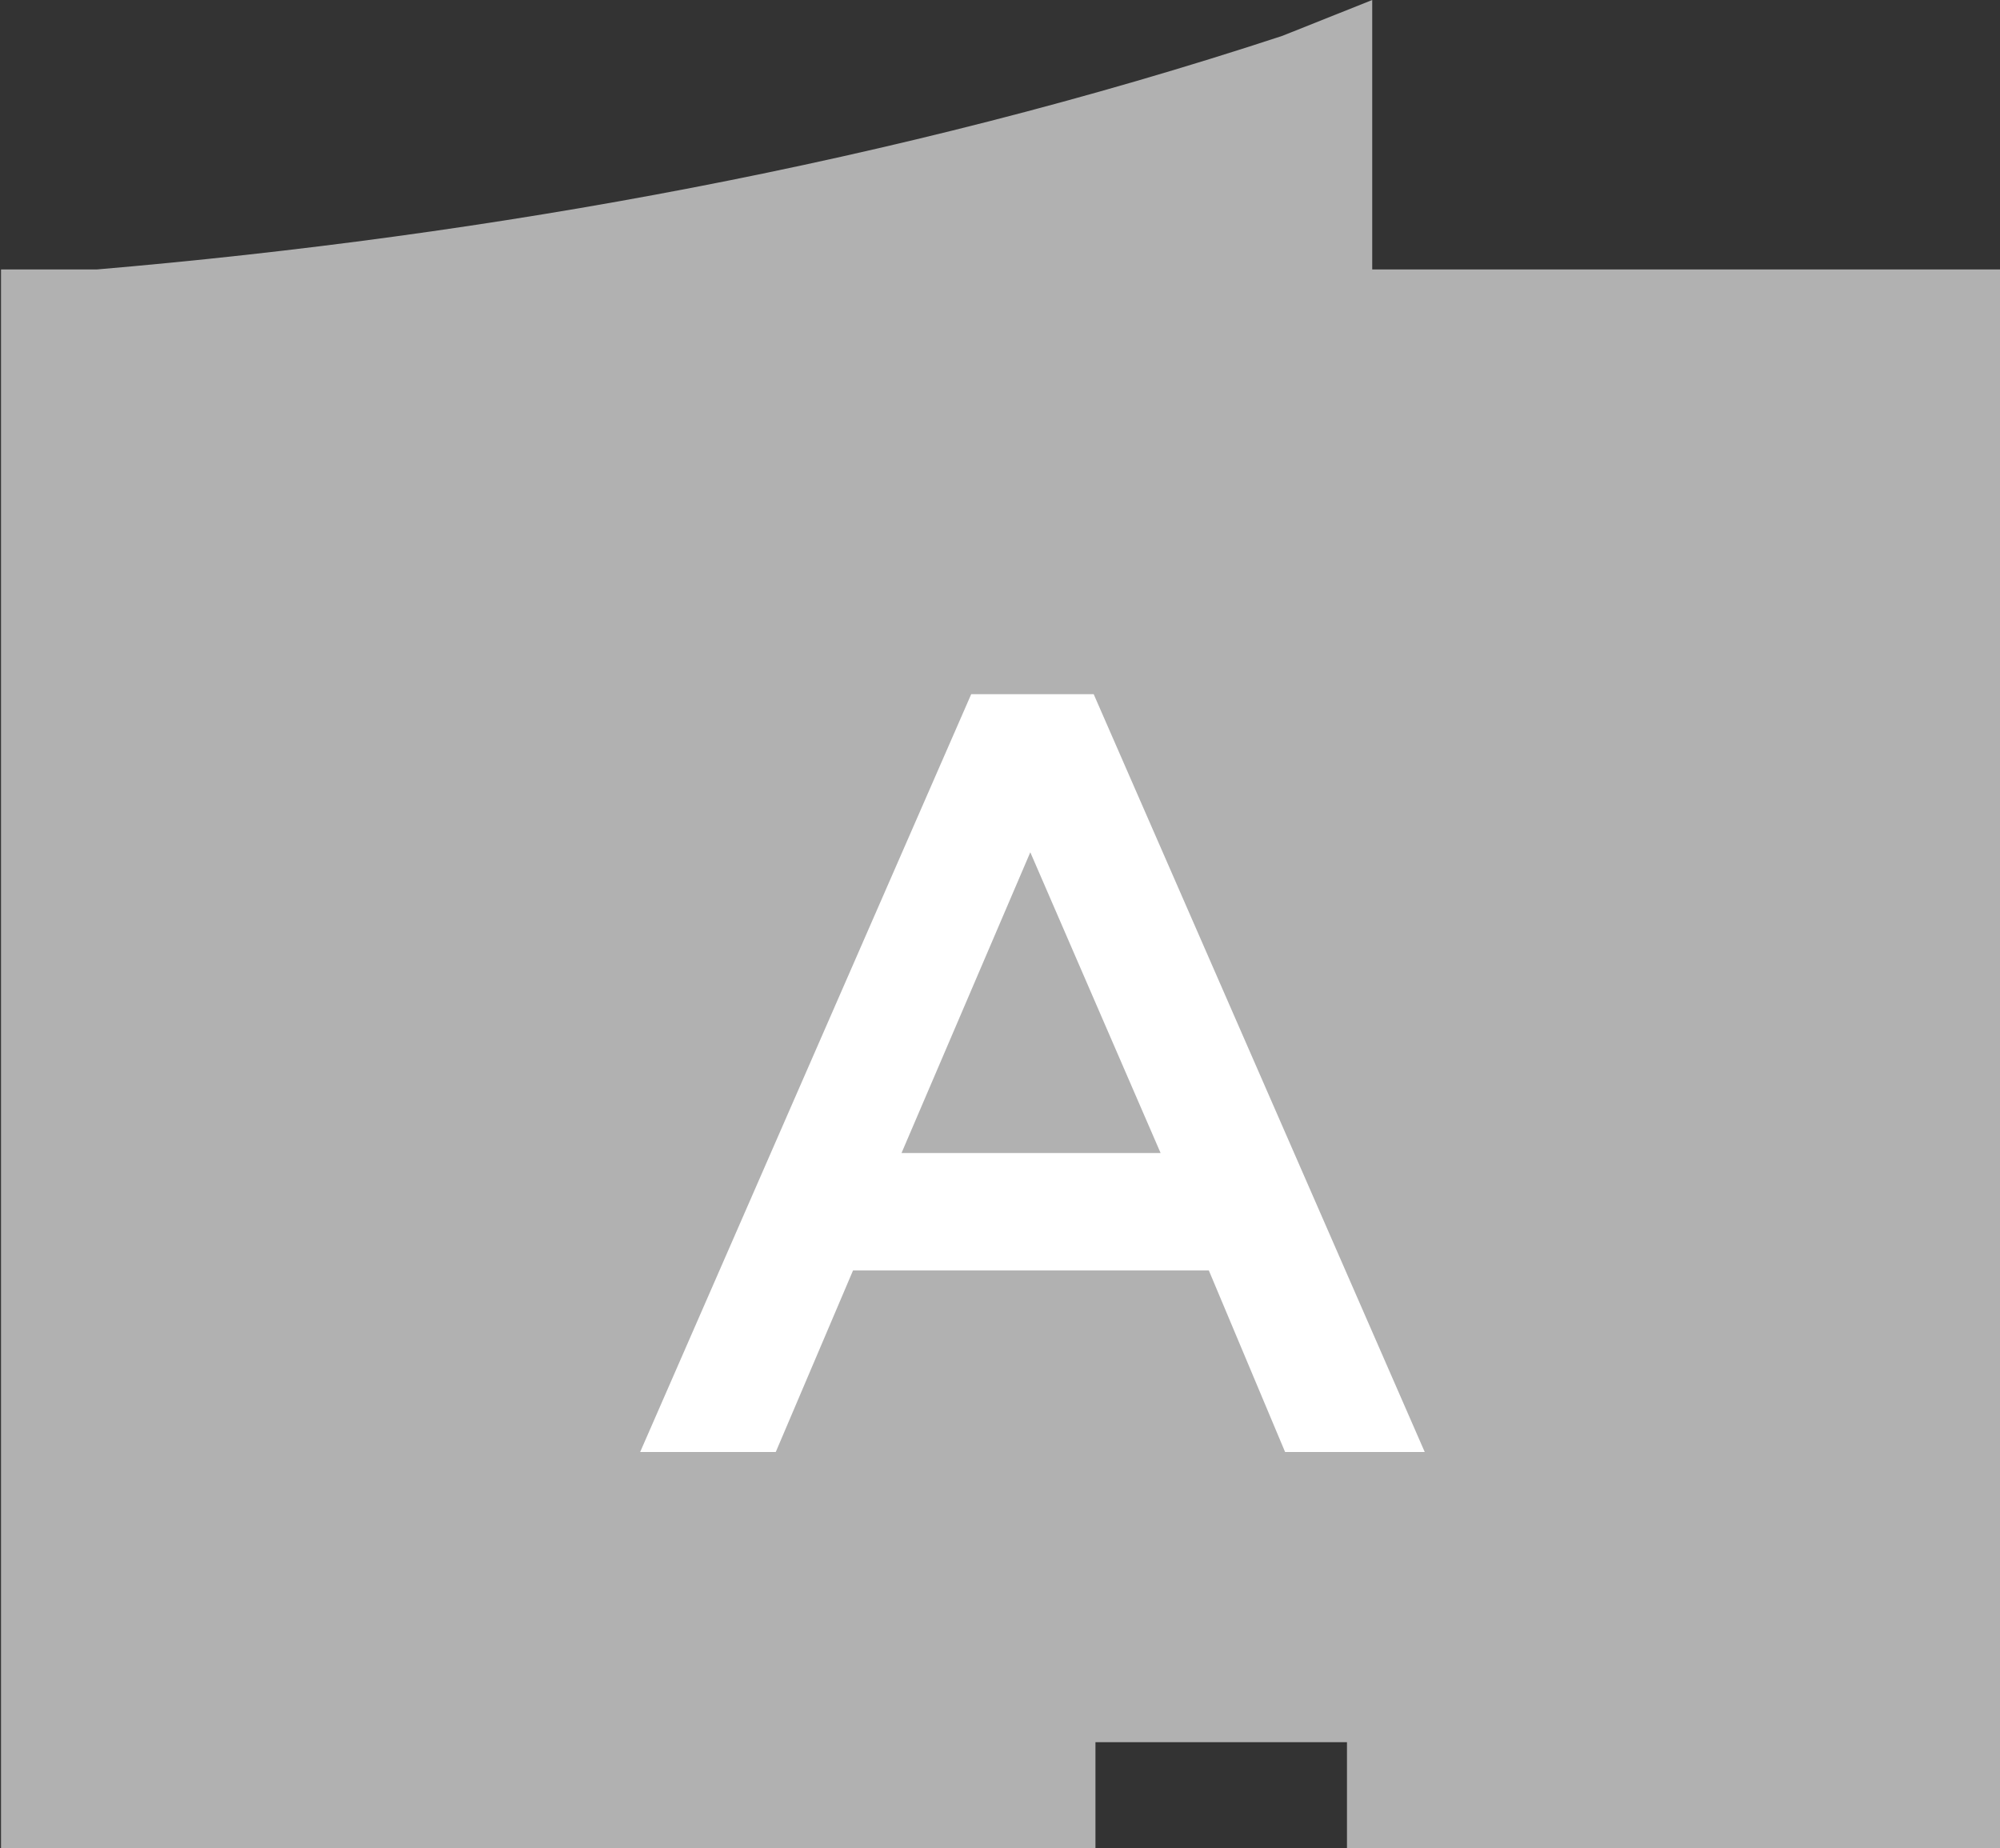
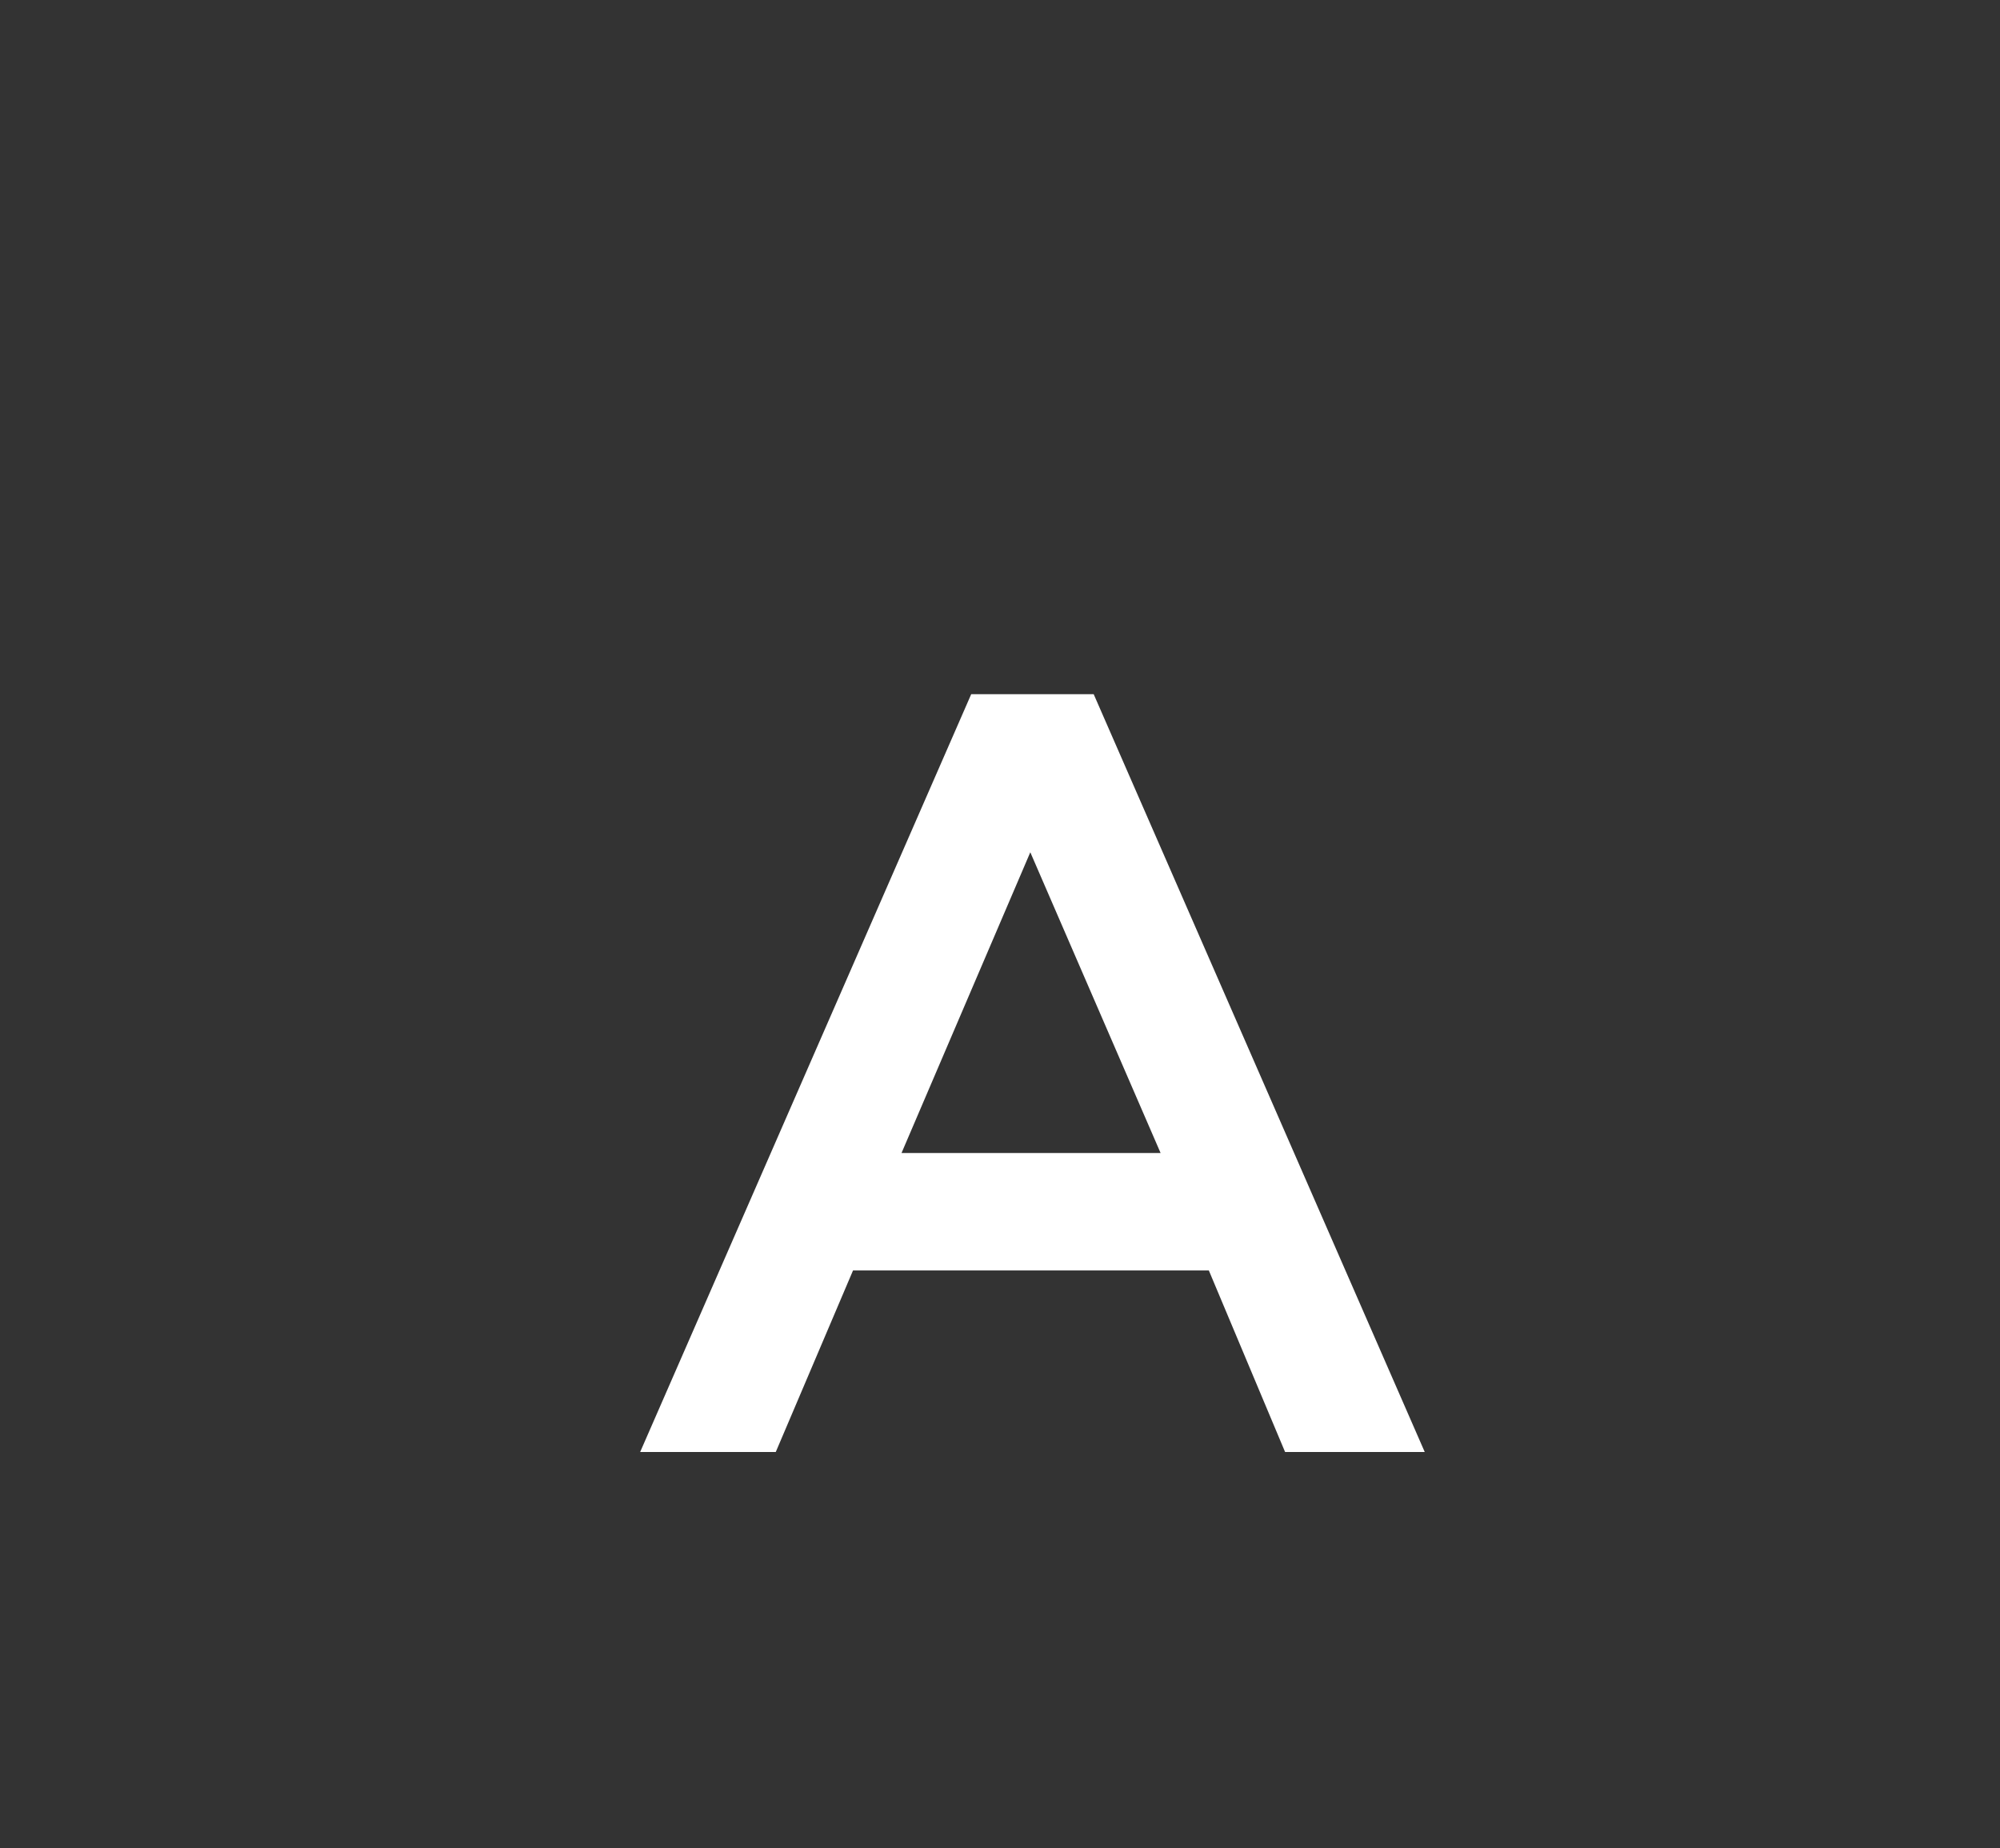
<svg xmlns="http://www.w3.org/2000/svg" version="1.1" id="Layer_1" x="0px" y="0px" viewBox="0 -72.4 792 731.9" enable-background="new 0 -72.4 792 731.9" xml:space="preserve">
  <rect x="0" y="-72.4" width="792" height="731.9" fill="#333333" stroke="none" />
  <title>apto-Recurso 3</title>
-   <path fill="#B1B1B1" d="M543.4-72.4l-35.6,14.2C354.8-7.9,194.2,21,38.4,34.3H2.9H0.4v625.9h433.4v-42.7h99.6v42.7h259V34.3h-249  V-72.4z" />
  <path fill="#FFFFFF" d="M384.6,202.5h48.5l131.1,300.1h-55.3l-30.2-71.9H337.8l-30.6,71.9h-53.7L384.6,202.5z M459.6,384.2  L408,265.1L357,384.2H459.6z" />
</svg>